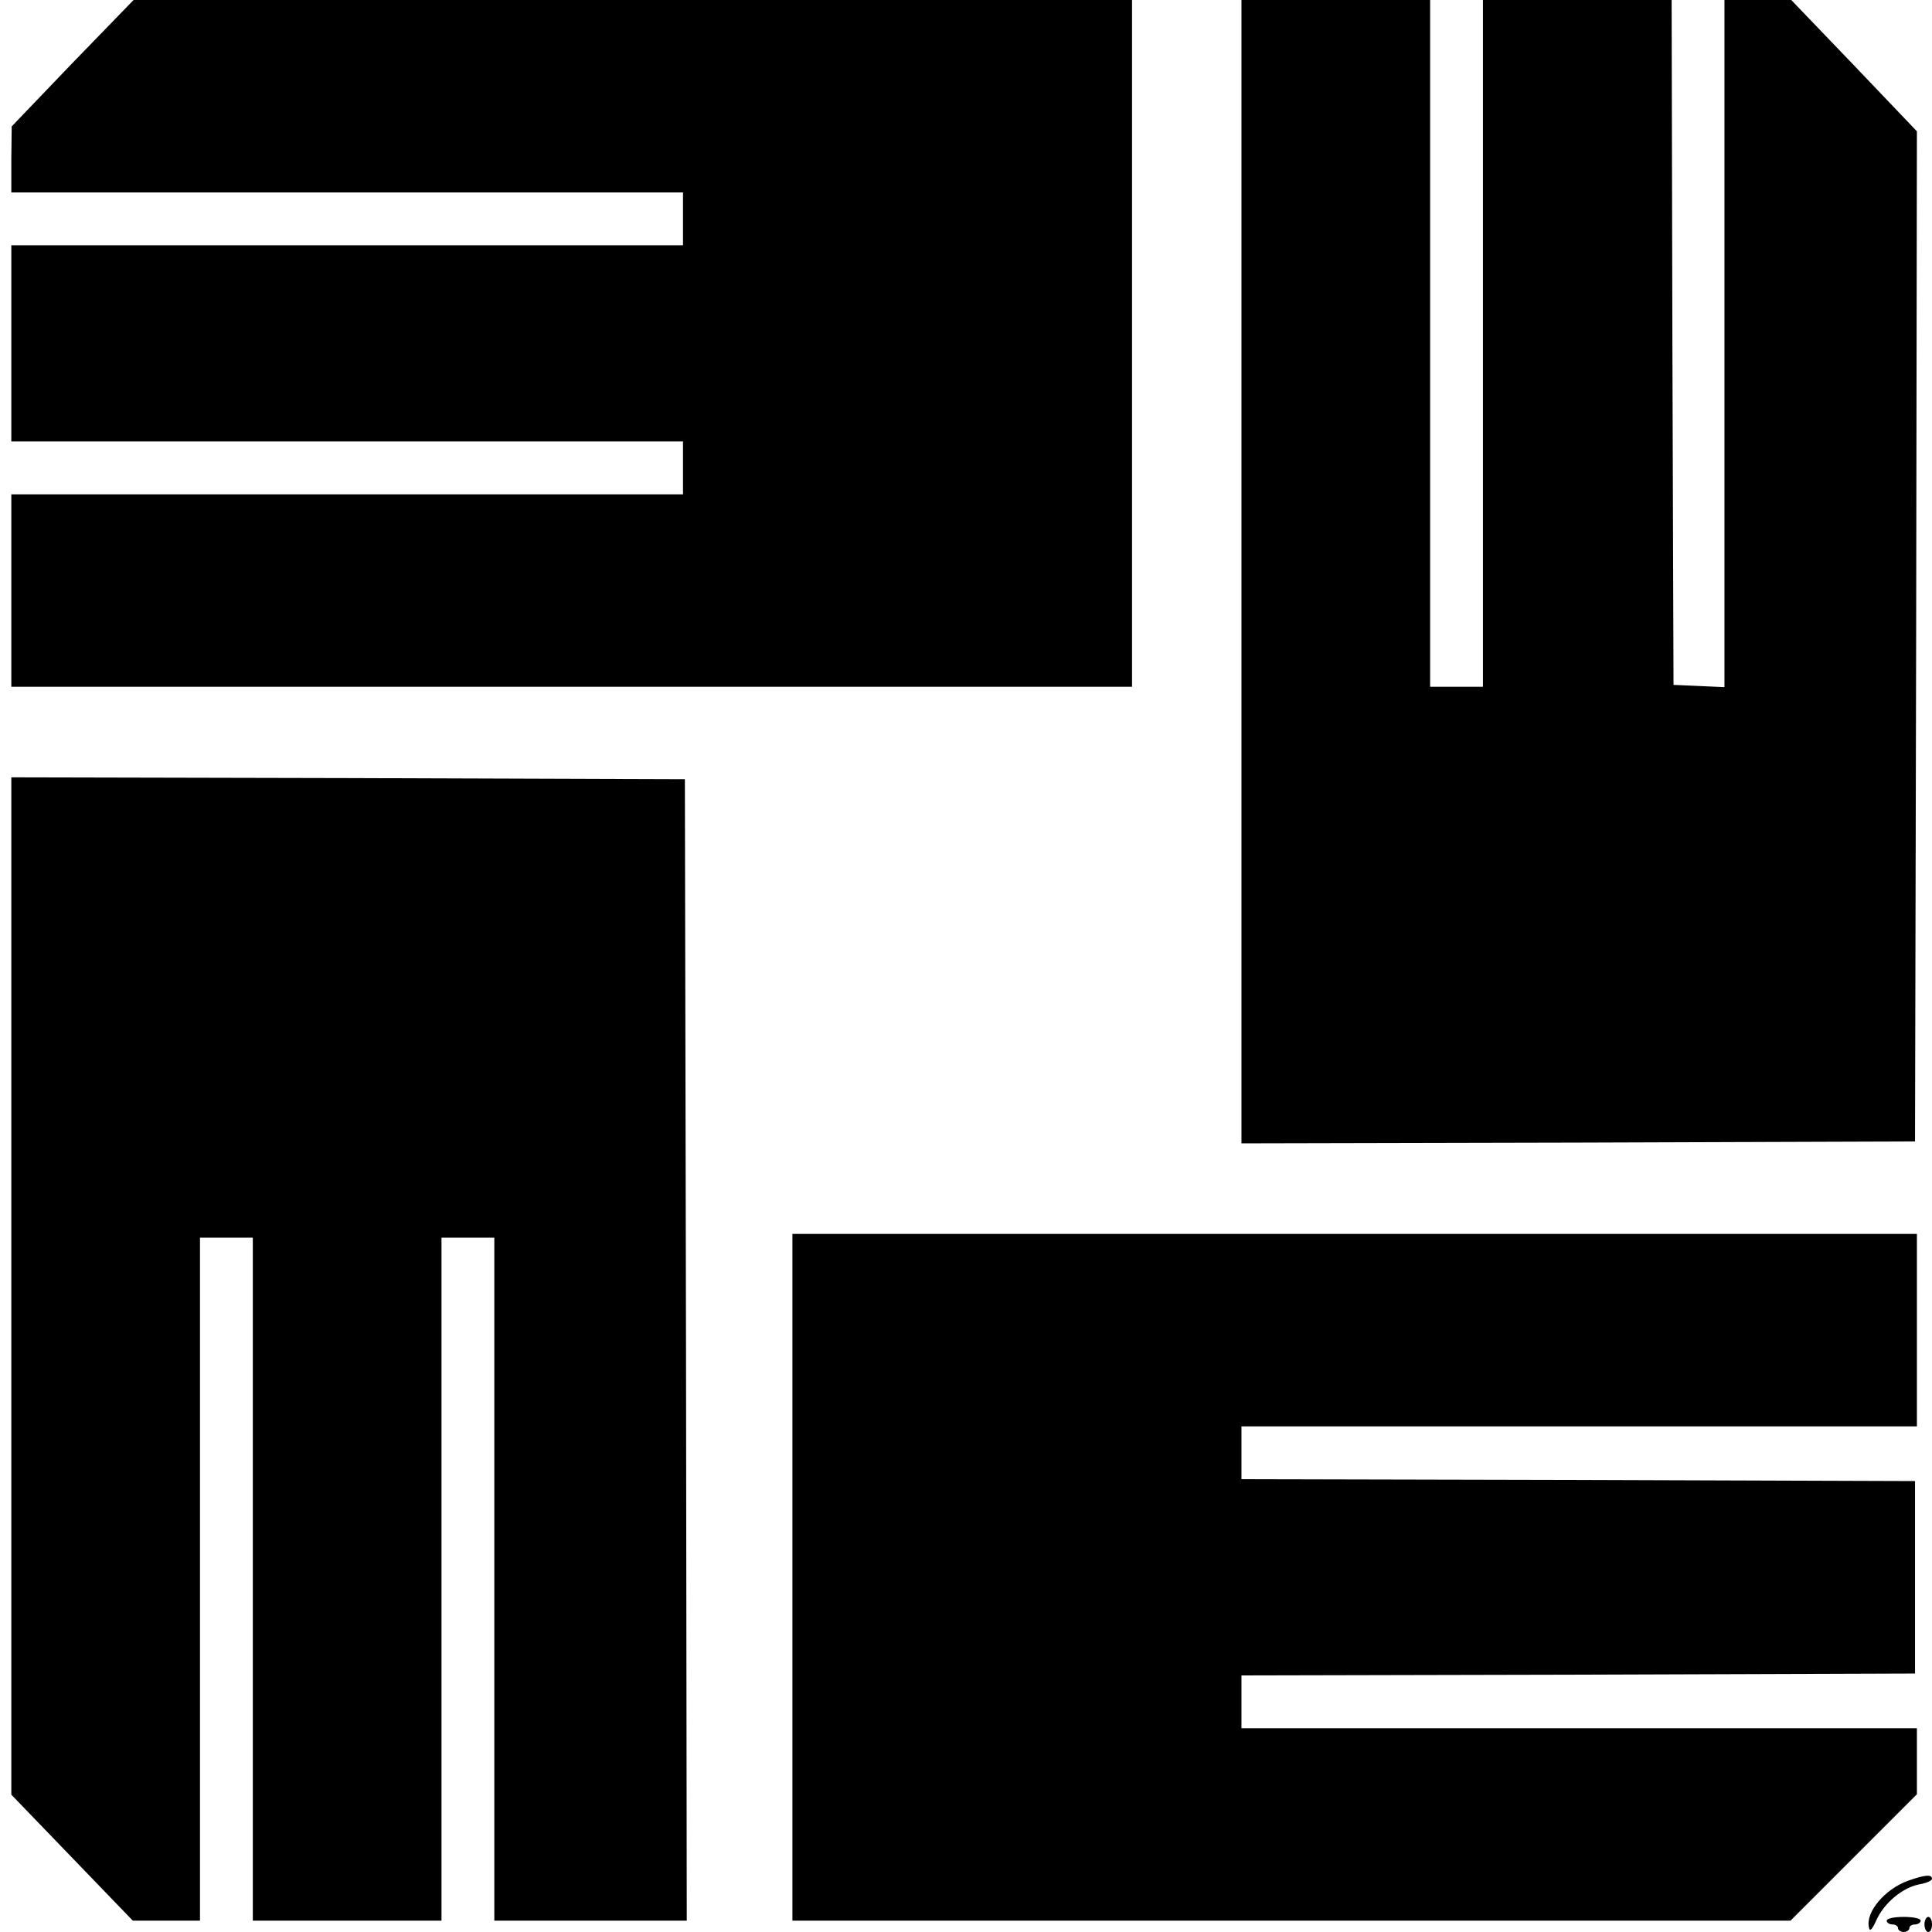
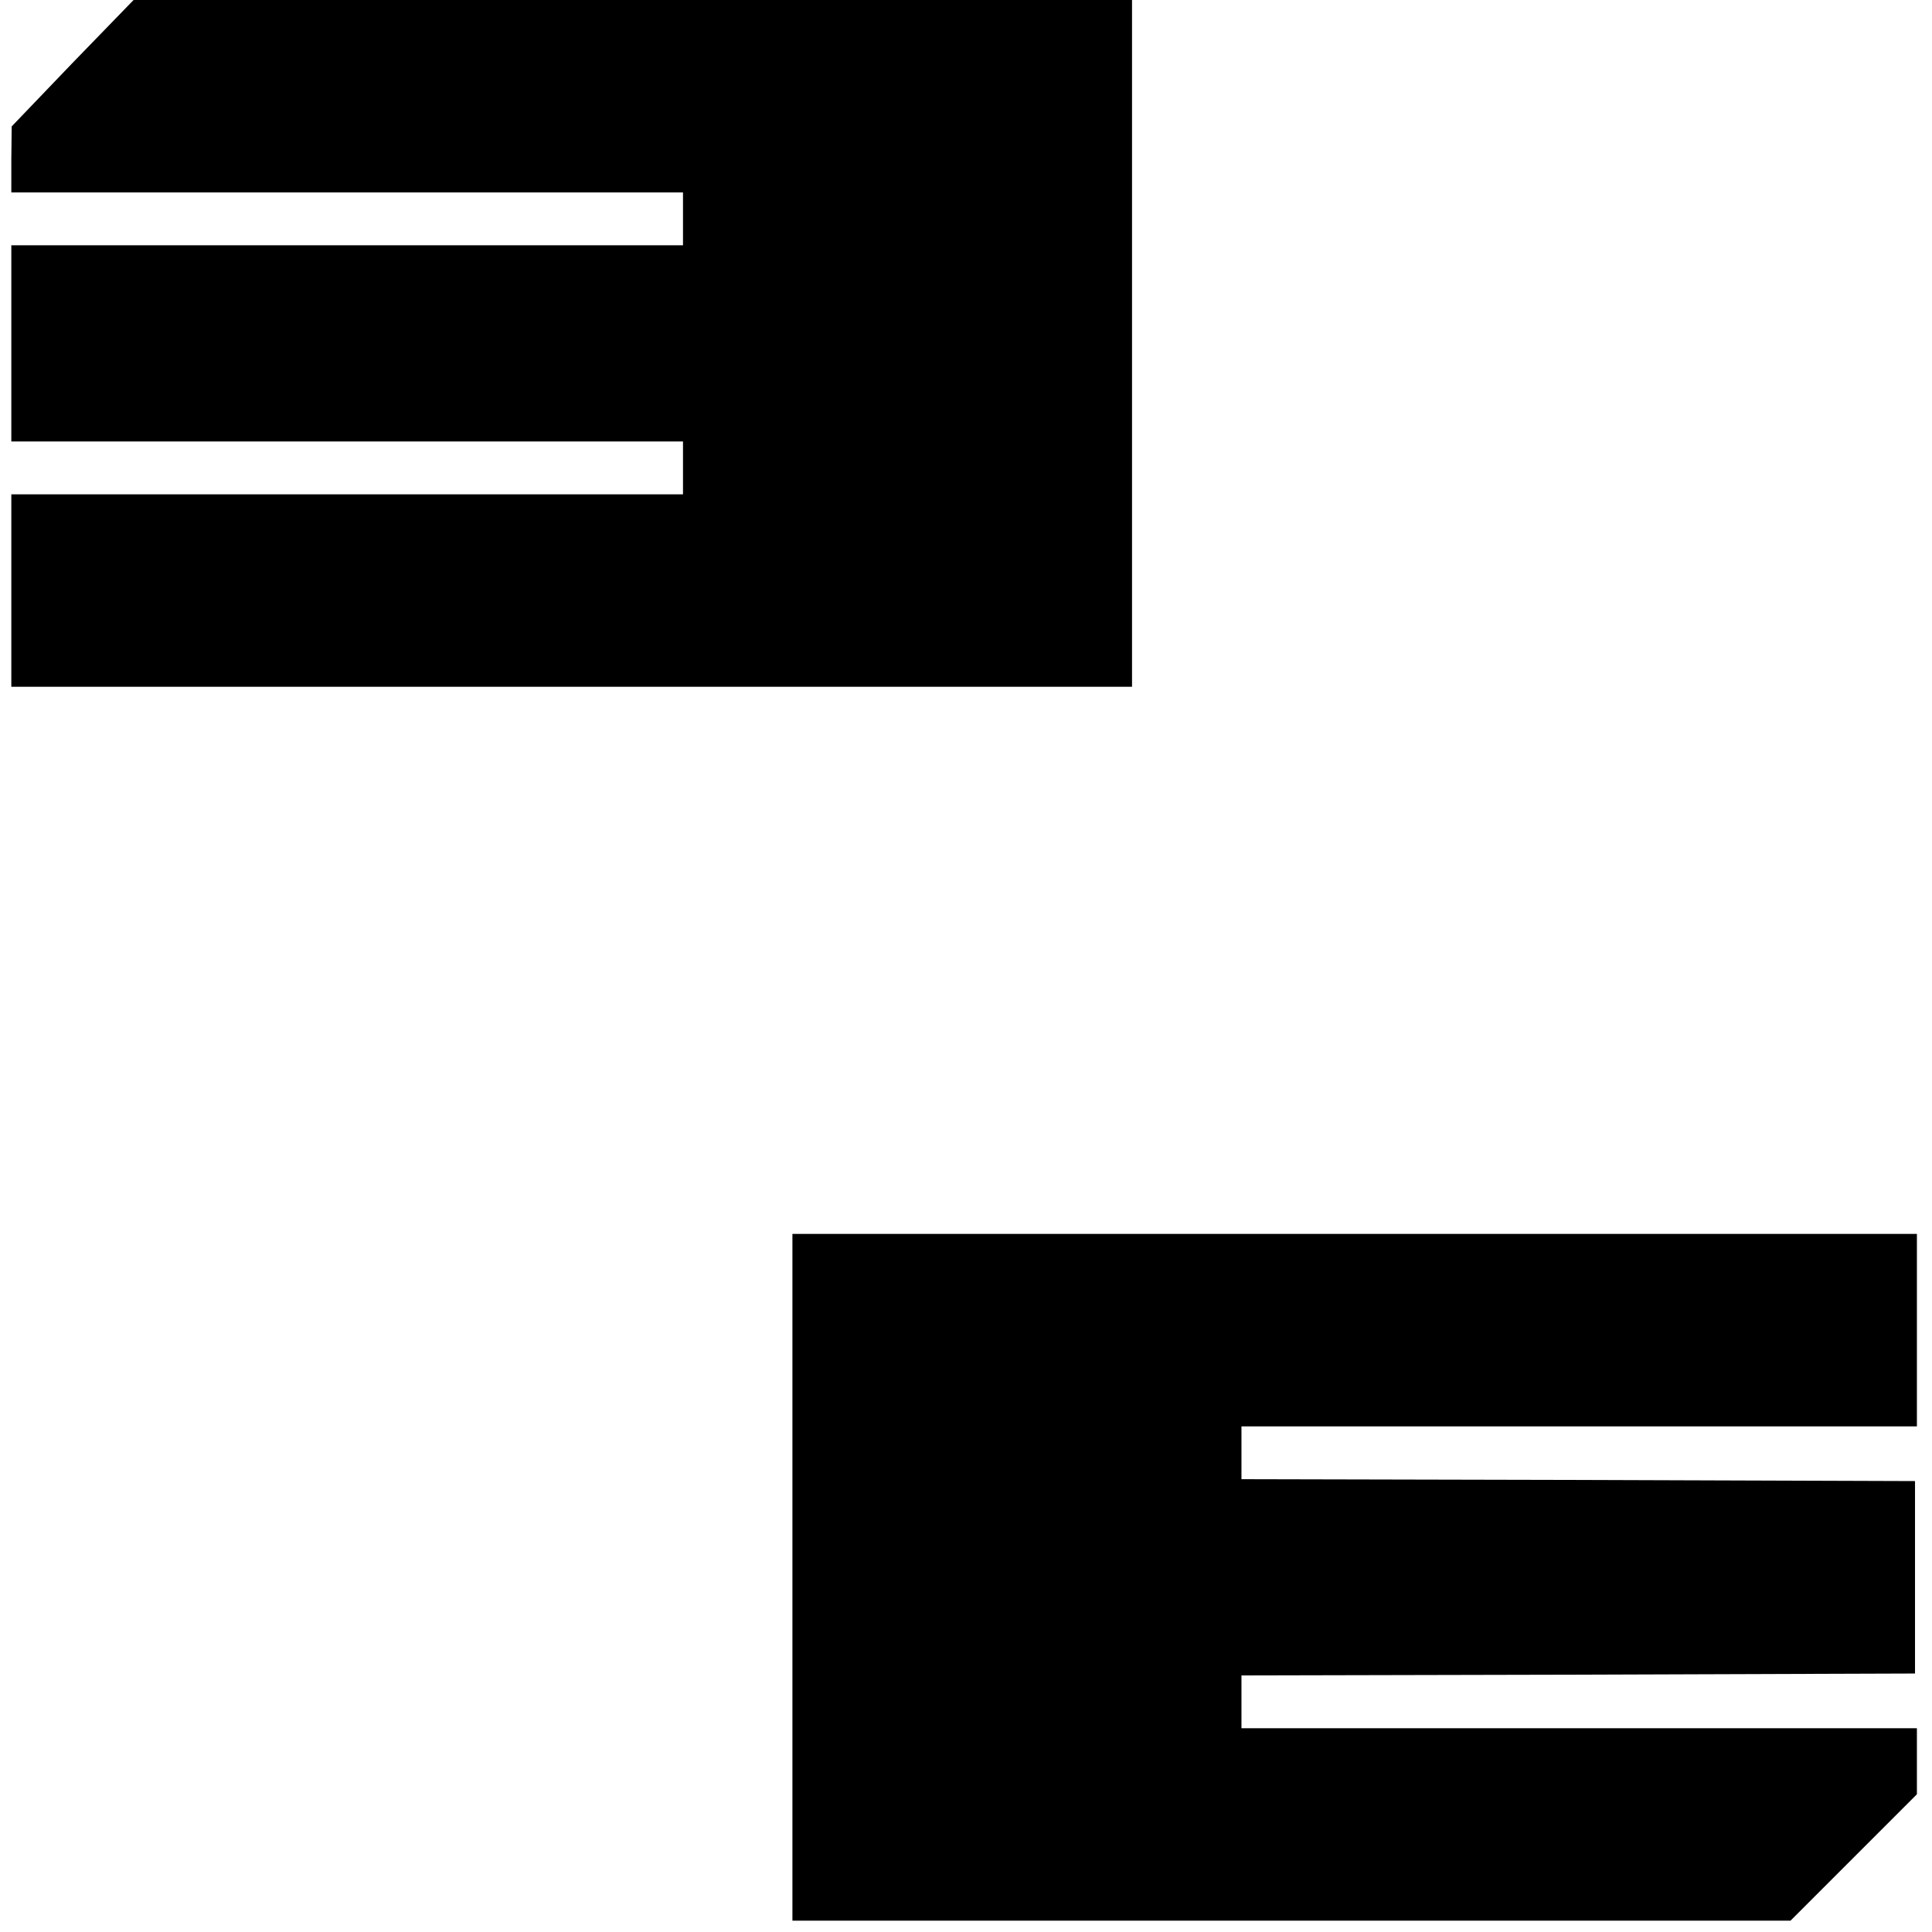
<svg xmlns="http://www.w3.org/2000/svg" version="1.0" width="512pt" height="512pt" viewBox="0 0 512 512" preserveAspectRatio="xMidYMid meet">
  <g transform="translate(0,512) scale(0.1,-0.1)" fill="#000000" stroke="none">
    <path d="M192 4953 l-161 -168 -1 -87 0 -88 890 0 890 0 0 -70 0 -70 -890 0 -890 0 0 -260 0 -260 890 0 890 0 0 -70 0 -70 -890 0 -890 0 0 -255 0 -255 1485 0 1485 0 0 910 0 910 -1323 0 -1323 0 -162 -167z" />
-     <path d="M3290 3605 l0 -1515 893 2 892 3 3 1338 2 1339 -166 174 -167 174 -88 0 -89 0 0 -910 0 -911 -67 3 -68 3 -3 908 -2 907 -250 0 -250 0 0 -910 0 -910 -70 0 -70 0 0 910 0 910 -250 0 -250 0 0 -1515z" />
-     <path d="M30 1712 l0 -1348 161 -167 161 -167 89 0 89 0 0 905 0 905 70 0 70 0 0 -905 0 -905 250 0 250 0 0 905 0 905 70 0 70 0 0 -905 0 -905 255 0 255 0 -2 1513 -3 1512 -892 3 -893 2 0 -1348z" />
    <path d="M2100 940 l0 -910 1323 0 1322 0 168 168 167 167 0 88 0 87 -895 0 -895 0 0 70 0 70 893 2 892 3 0 255 0 255 -892 3 -893 2 0 70 0 70 895 0 895 0 0 255 0 255 -1490 0 -1490 0 0 -910z" />
-     <path d="M5057 136 c-62 -22 -114 -84 -104 -124 2 -12 8 -6 19 18 20 46 69 87 113 96 19 3 35 10 35 15 0 12 -18 11 -63 -5z" />
-     <path d="M5000 30 c0 -5 7 -10 15 -10 8 0 15 -4 15 -10 0 -5 7 -10 15 -10 8 0 15 5 15 10 0 6 7 10 15 10 8 0 15 5 15 10 0 6 -20 10 -45 10 -25 0 -45 -4 -45 -10z" />
-     <path d="M5100 20 c0 -11 5 -20 10 -20 6 0 10 9 10 20 0 11 -4 20 -10 20 -5 0 -10 -9 -10 -20z" />
+     <path d="M5057 136 z" />
  </g>
</svg>